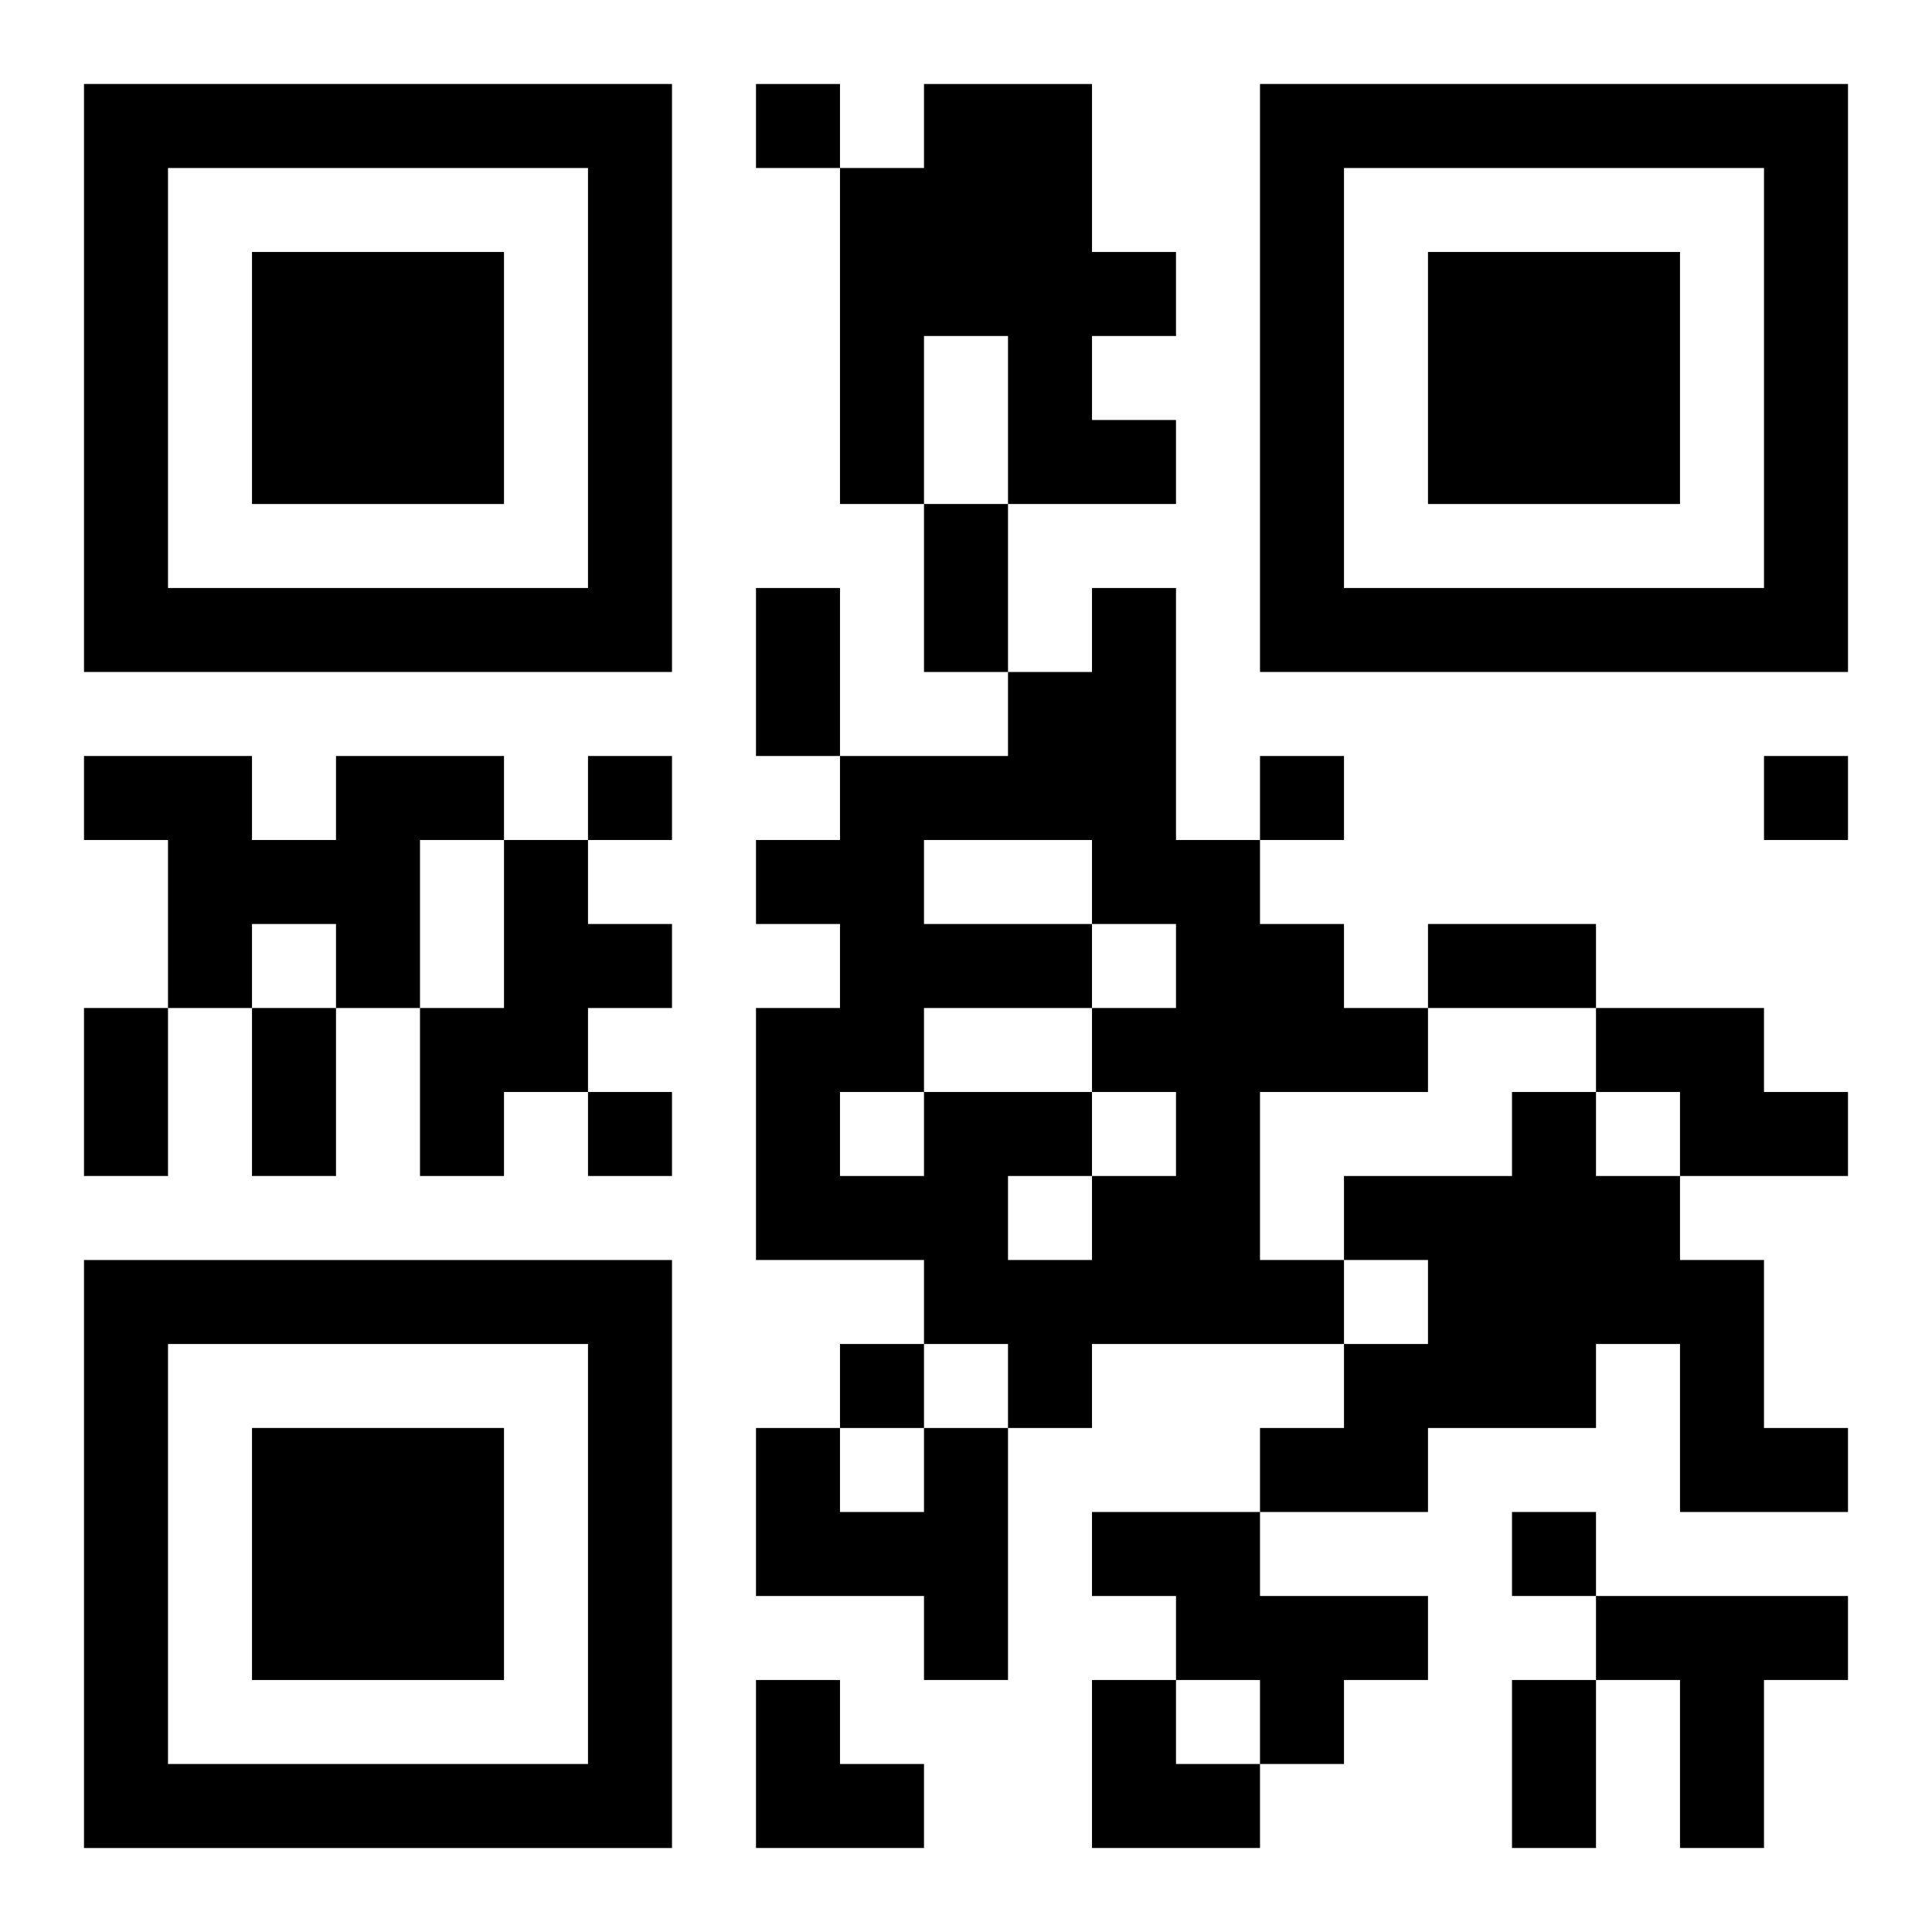
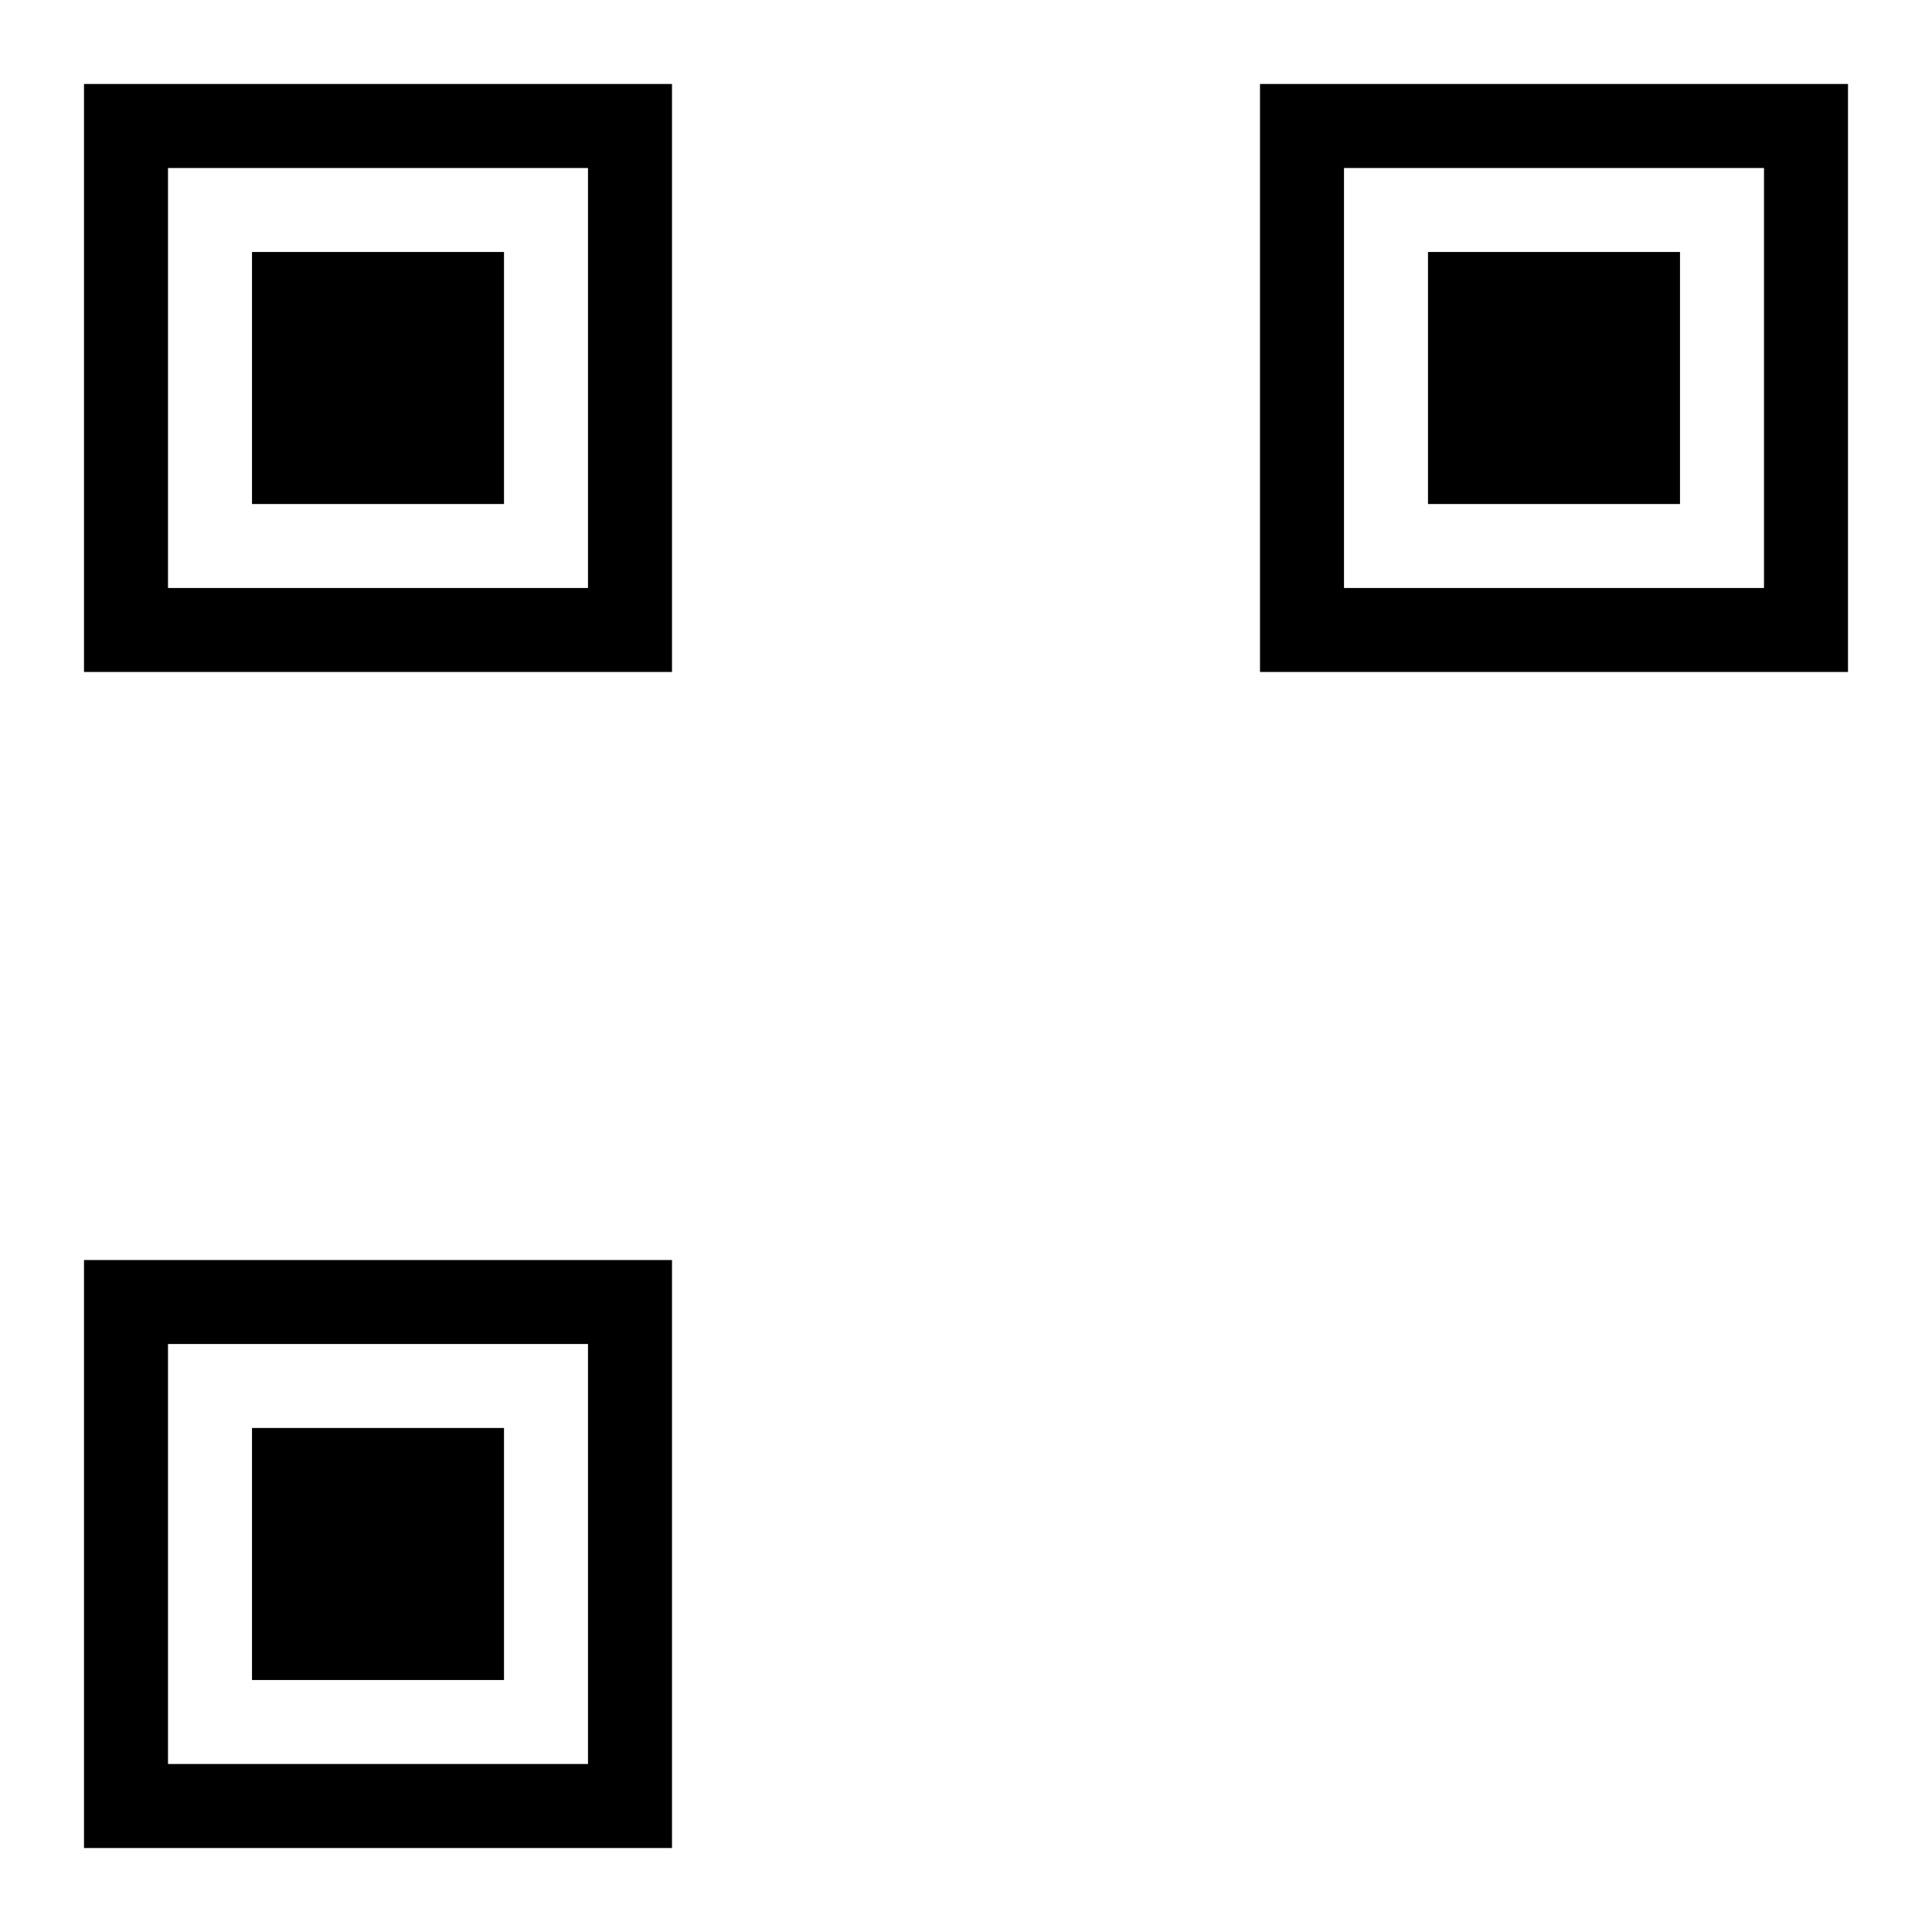
<svg xmlns="http://www.w3.org/2000/svg" xmlns:xlink="http://www.w3.org/1999/xlink" width="250" height="250" baseProfile="full" version="1.1" viewBox="-1 -1 23 23">
  <symbol id="a">
    <path d="m0 7v7h7v-7h-7zm1 1h5v5h-5v-5zm1 1v3h3v-3h-3z" />
  </symbol>
  <use y="-7" xlink:href="#a" />
  <use y="7" xlink:href="#a" />
  <use x="14" y="-7" xlink:href="#a" />
-   <path d="m10 0h2v2h1v1h-1v1h1v1h-2v-2h-1v2h-1v-4h1v-1m-7 8h2v1h-1v2h-1v-1h-1v1h-1v-2h-1v-1h2v1h1v-1m2 1h1v1h1v1h-1v1h-1v1h-1v-2h1v-2m13 2h2v1h1v1h-2v-1h-1v-1m-8 1h2v1h1v-1h-1v-1h1v-1h-1v1h-2v1m1 1v1h1v-1h-1m-1-4v1h2v-1h-2m-2 1v-1h1v-1h2v-1h1v-1h1v3h1v1h1v1h1v1h-2v2h1v1h-3v1h-1v-1h-1v-1h-2v-3h1v-1h-1m1 2v1h1v-1h-1m8 0h1v1h1v1h1v2h1v1h-2v-2h-1v1h-2v1h-2v-1h1v-1h1v-1h-1v-1h2v-1m-7 4h1v3h-1v-1h-2v-2h1v1h1v-1m2 1h2v1h2v1h-1v1h-1v-1h-1v-1h-1v-1m6 1h3v1h-1v2h-1v-2h-1v-1m-10-18v1h1v-1h-1m-2 8v1h1v-1h-1m8 0v1h1v-1h-1m6 0v1h1v-1h-1m-14 4v1h1v-1h-1m3 3v1h1v-1h-1m8 2v1h1v-1h-1m-7-12h1v2h-1v-2m-2 1h1v2h-1v-2m8 4h2v1h-2v-1m-16 1h1v2h-1v-2m2 0h1v2h-1v-2m15 8h1v2h-1v-2m-9 0h1v1h1v1h-2zm4 0h1v1h1v1h-2z" />
</svg>